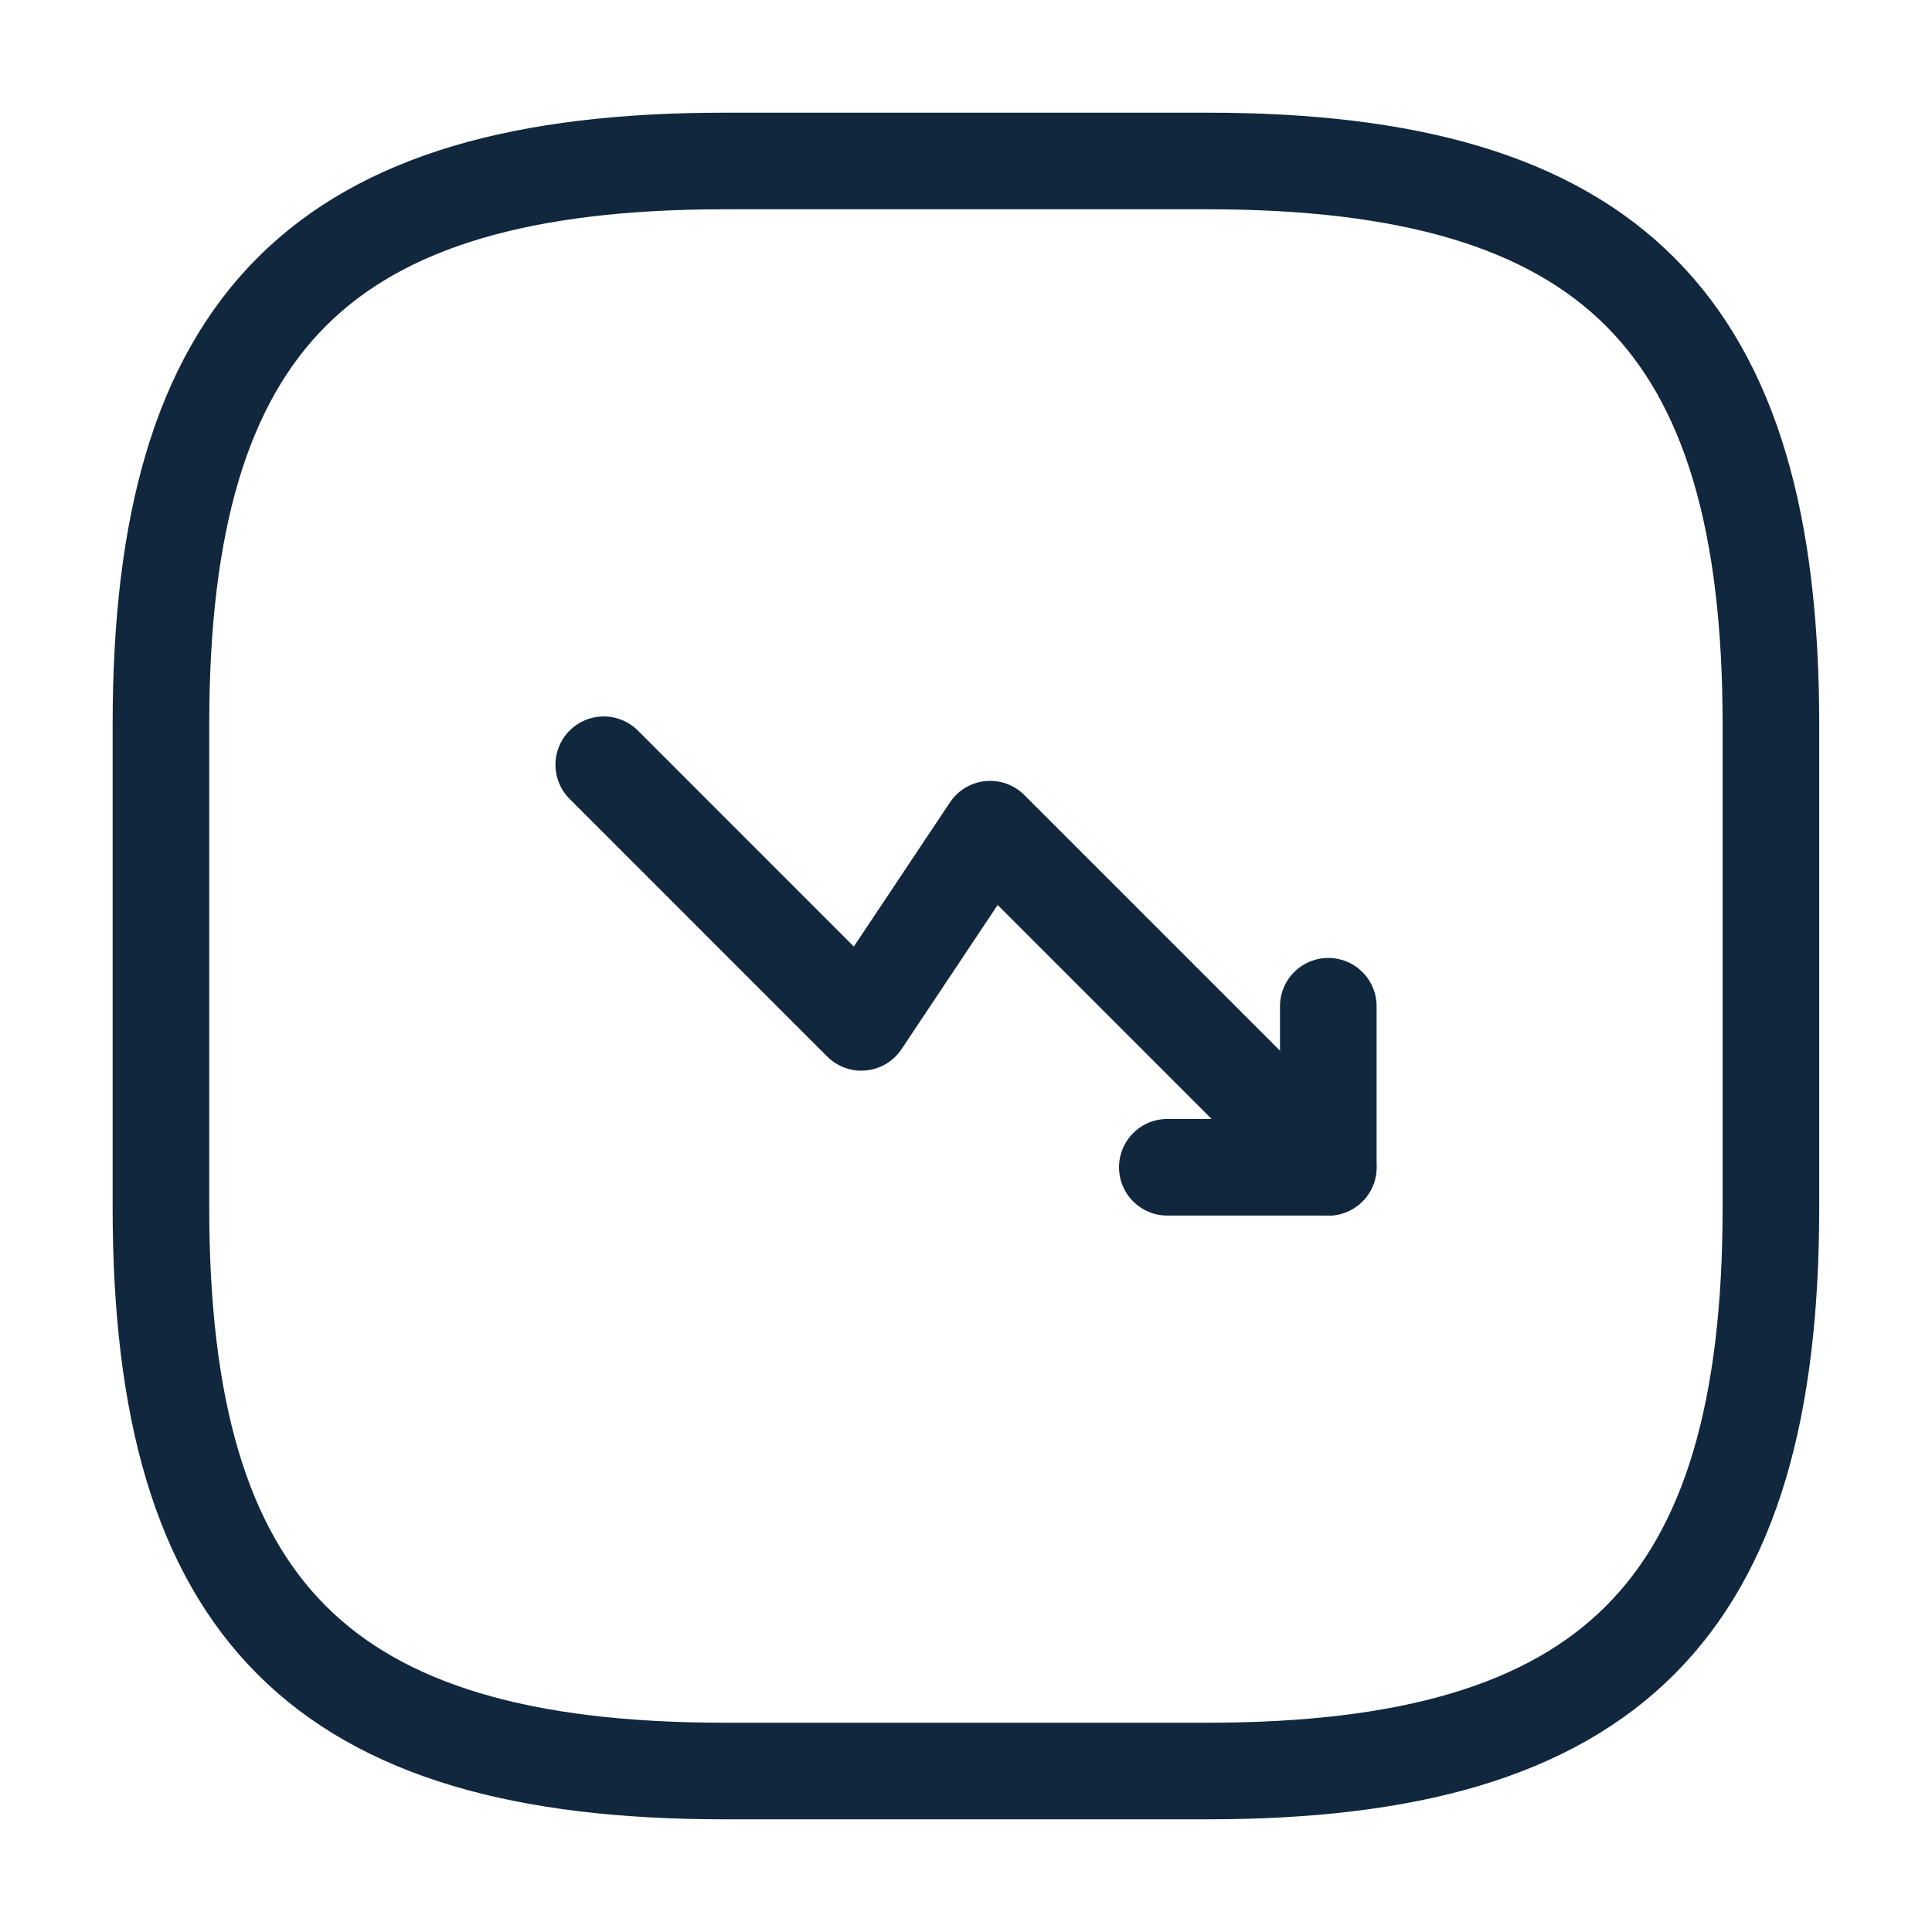
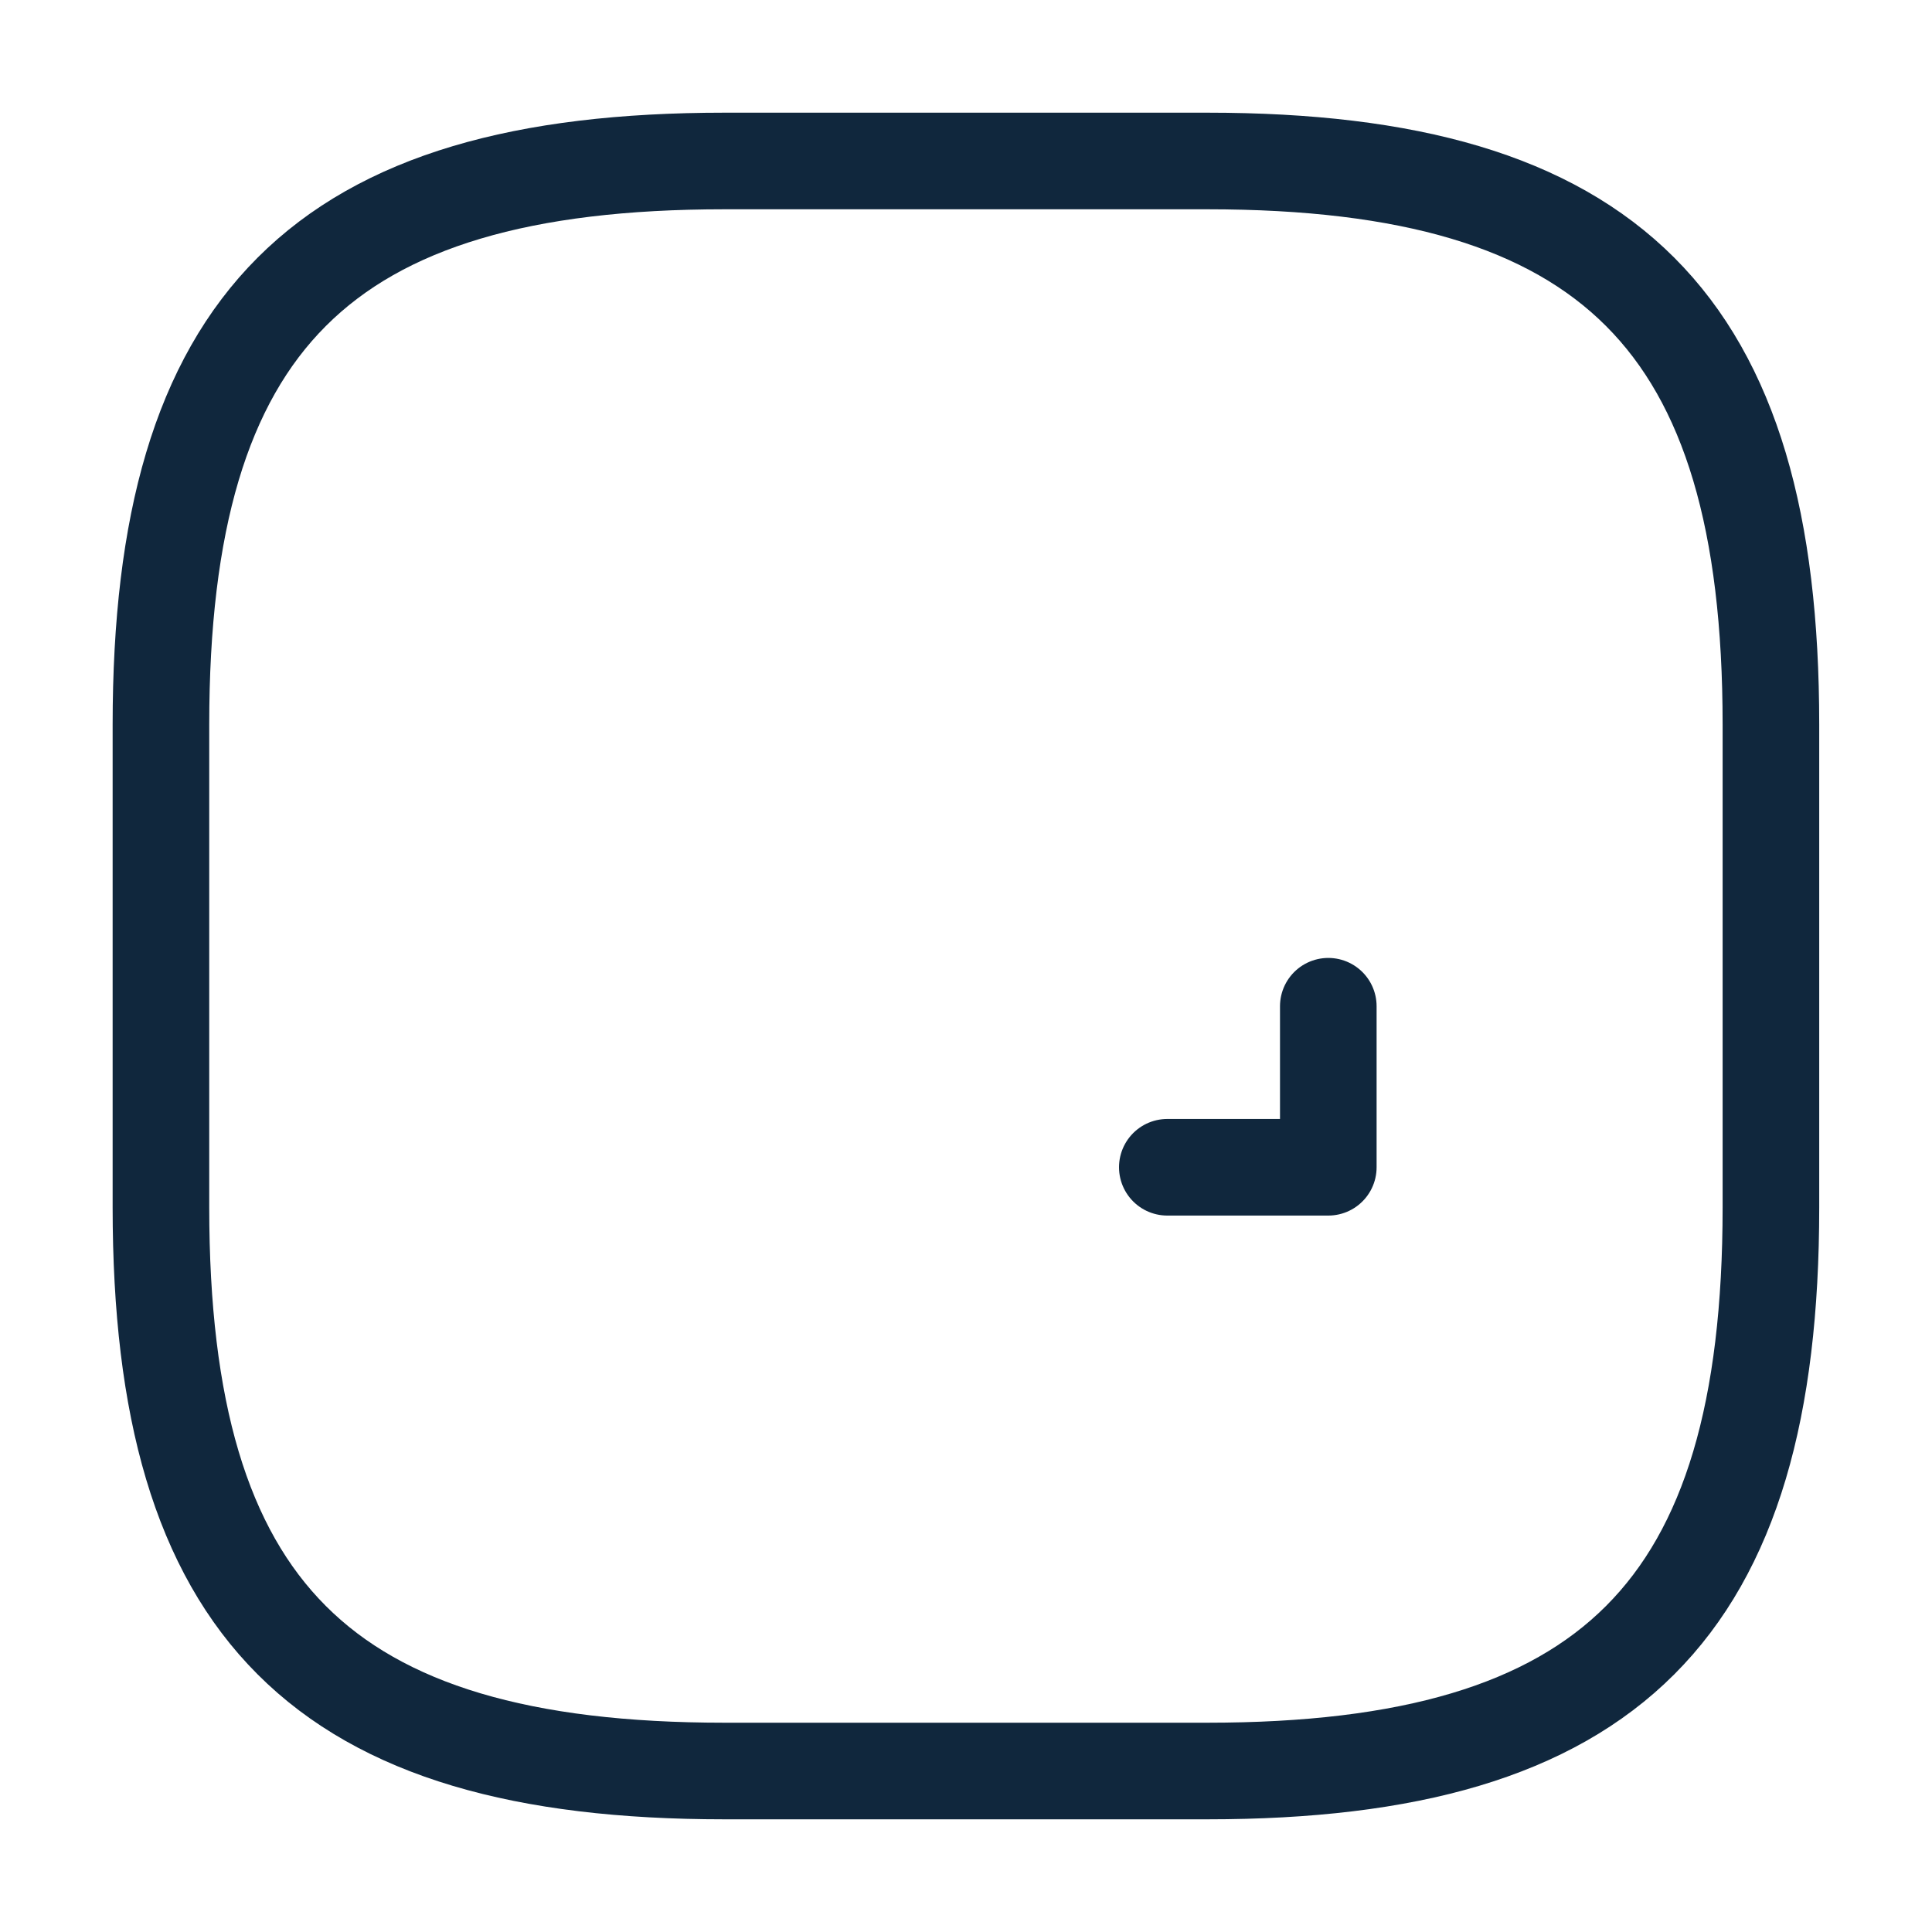
<svg xmlns="http://www.w3.org/2000/svg" width="40" height="40" viewBox="0 0 40 40" fill="none">
-   <path d="M27.5 24.167L20.5 17.167L17.833 21.167L12.5 15.833" stroke="#10273D" stroke-width="2" stroke-linecap="round" stroke-linejoin="round" />
  <path d="M24.168 24.167H27.501V20.833" stroke="#10273D" stroke-width="2" stroke-linecap="round" stroke-linejoin="round" />
  <path d="M14.999 36.667H24.999C33.332 36.667 36.665 33.333 36.665 25V15C36.665 6.667 33.332 3.333 24.999 3.333H14.999C6.665 3.333 3.332 6.667 3.332 15V25C3.332 33.333 6.665 36.667 14.999 36.667Z" stroke="#10273D" stroke-width="2" stroke-linecap="round" stroke-linejoin="round" />
</svg>